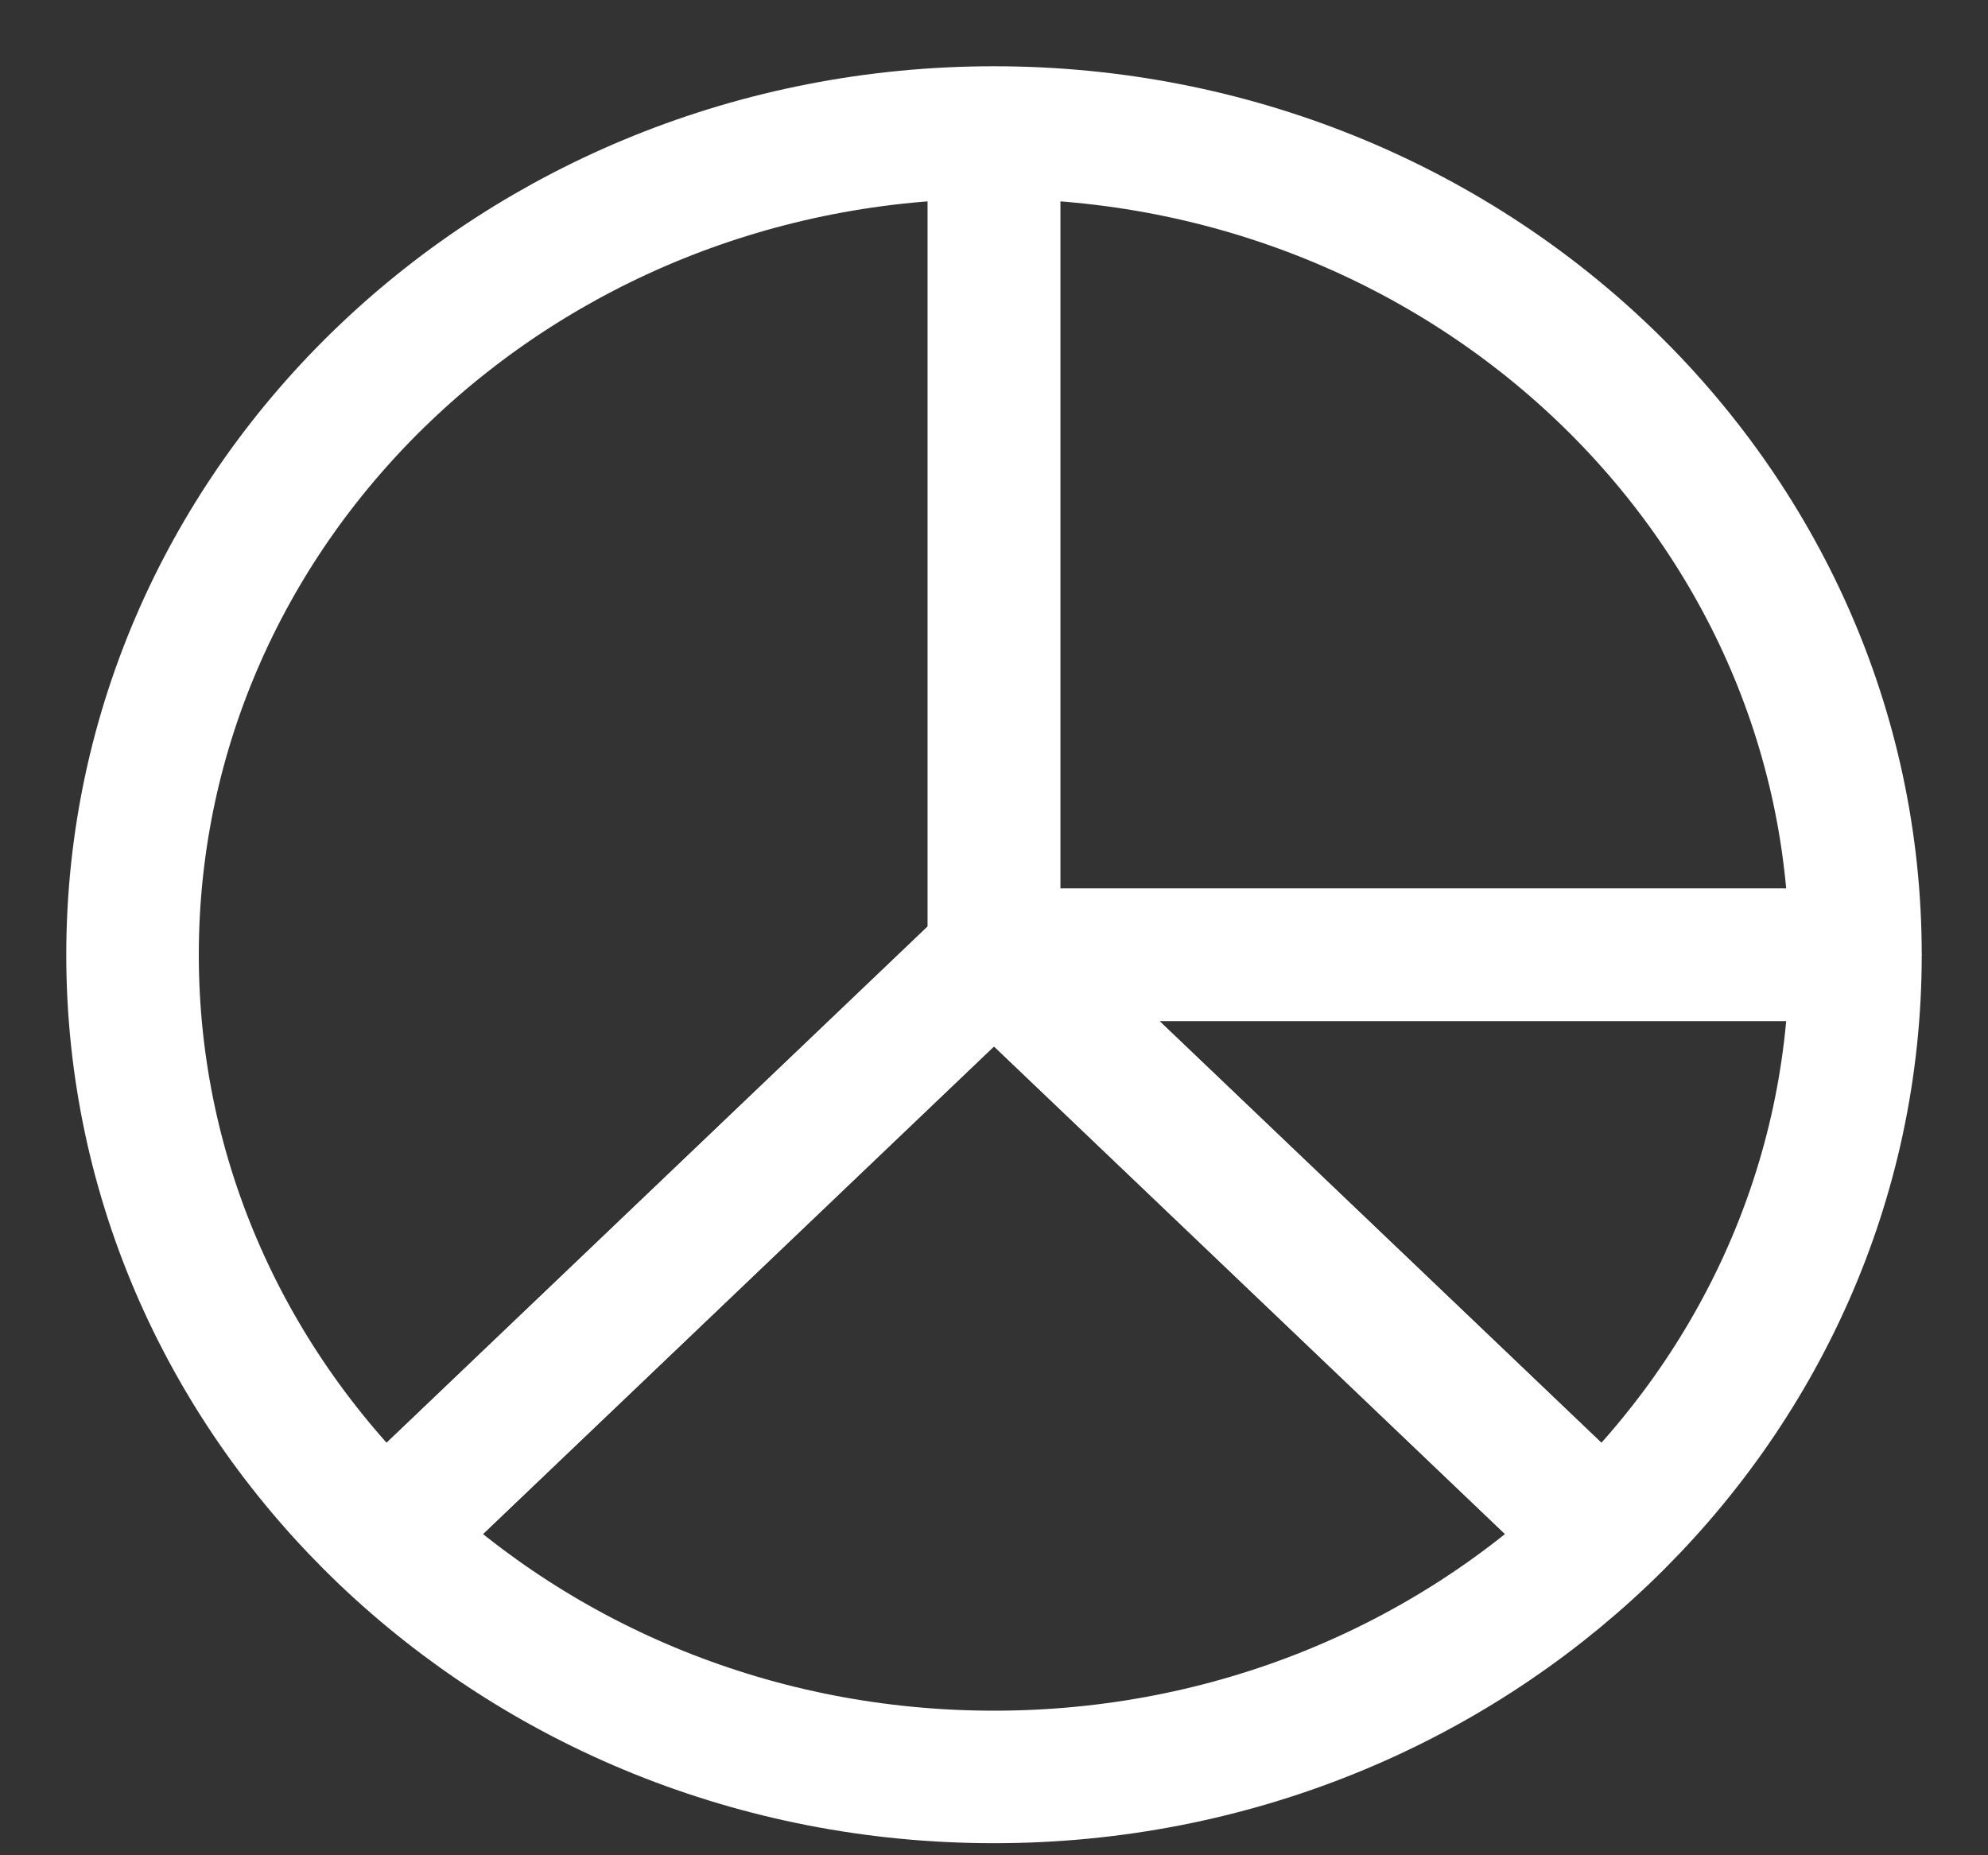
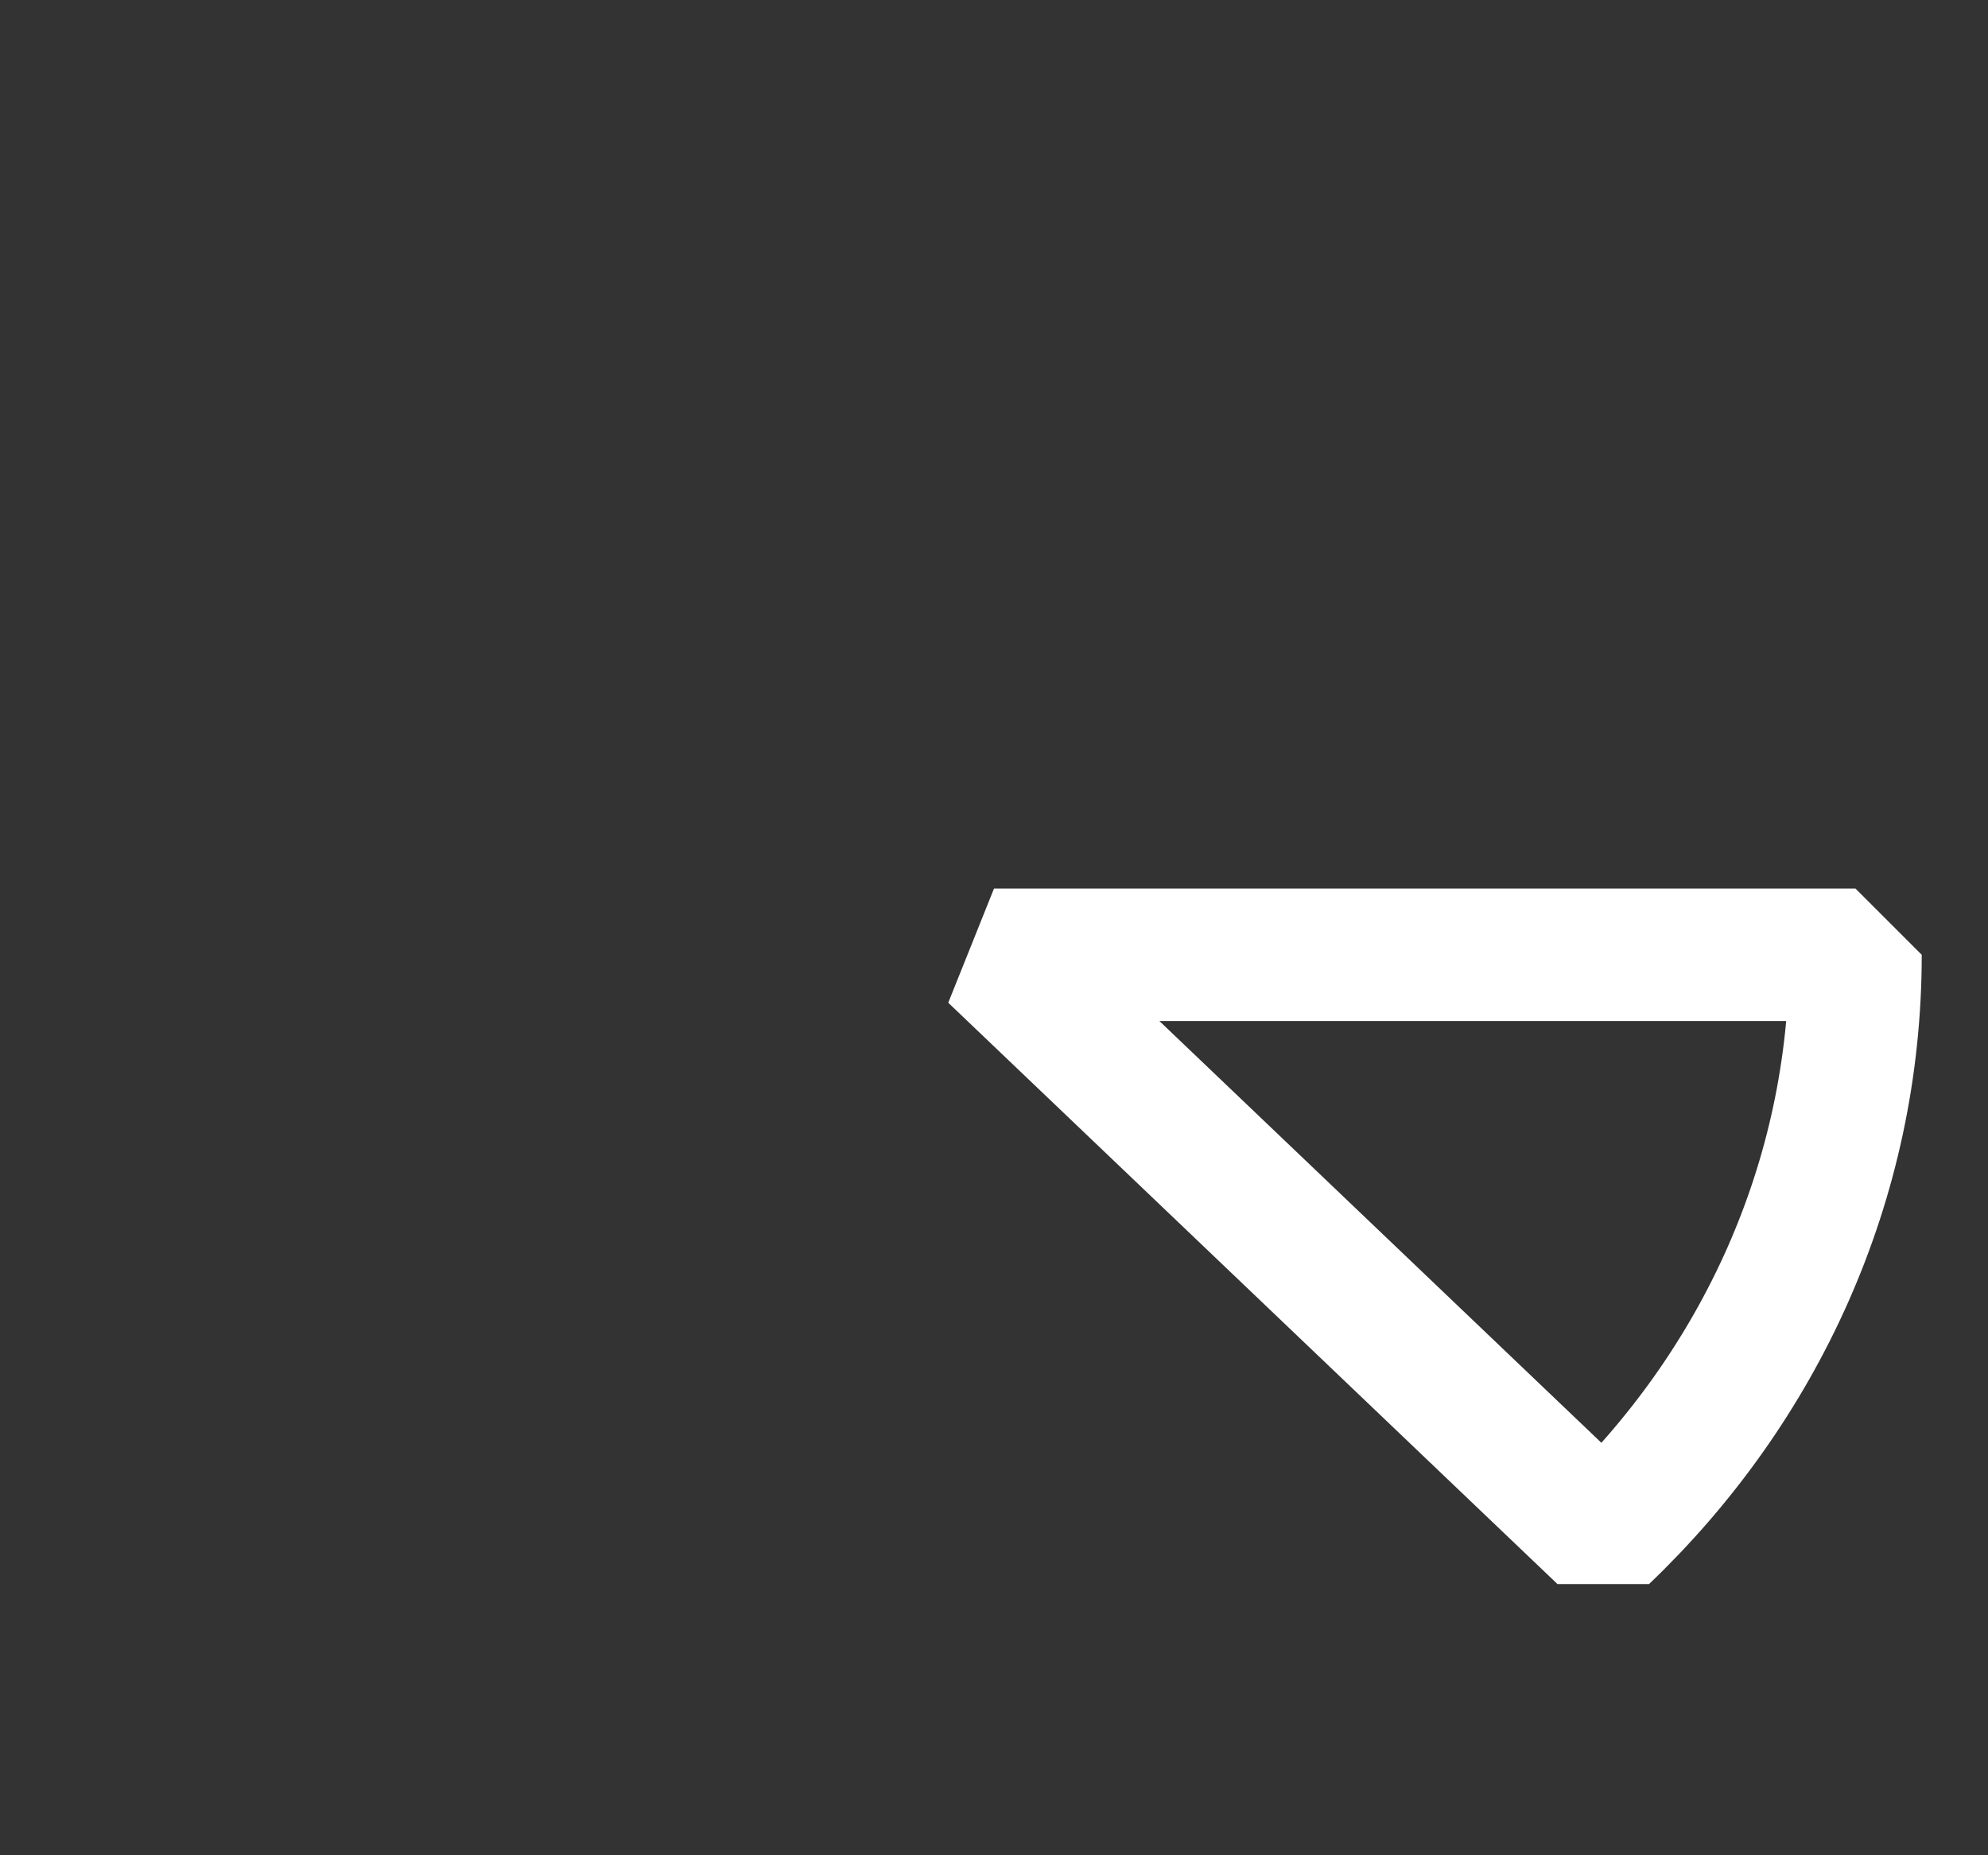
<svg xmlns="http://www.w3.org/2000/svg" width="15" height="14" viewBox="0 0 15 14" fill="none">
  <rect x="0" y="0" width="15" height="14" fill="#333333" stroke="none" />
  <g id="Group 6">
-     <path id="Vector" d="M7.5 7.205V1C3.909 1 1 3.777 1 7.205C1 8.918 1.726 10.468 2.903 11.592L7.5 7.205Z" stroke="white" stroke-linejoin="bevel" />
    <path id="Vector_2" d="M12.097 11.592C13.274 10.468 14 8.918 14 7.205H7.5L12.097 11.592Z" stroke="white" stroke-linejoin="bevel" />
-     <path id="Vector_3" d="M7.5 7.205L2.903 11.592C4.081 12.716 5.704 13.409 7.5 13.409C9.295 13.409 10.919 12.716 12.097 11.592L7.5 7.205Z" stroke="white" stroke-linejoin="bevel" />
-     <path id="Vector_4" d="M7.5 7.205H14C14 3.777 11.091 1 7.5 1V7.205Z" stroke="white" stroke-linejoin="bevel" />
  </g>
</svg>